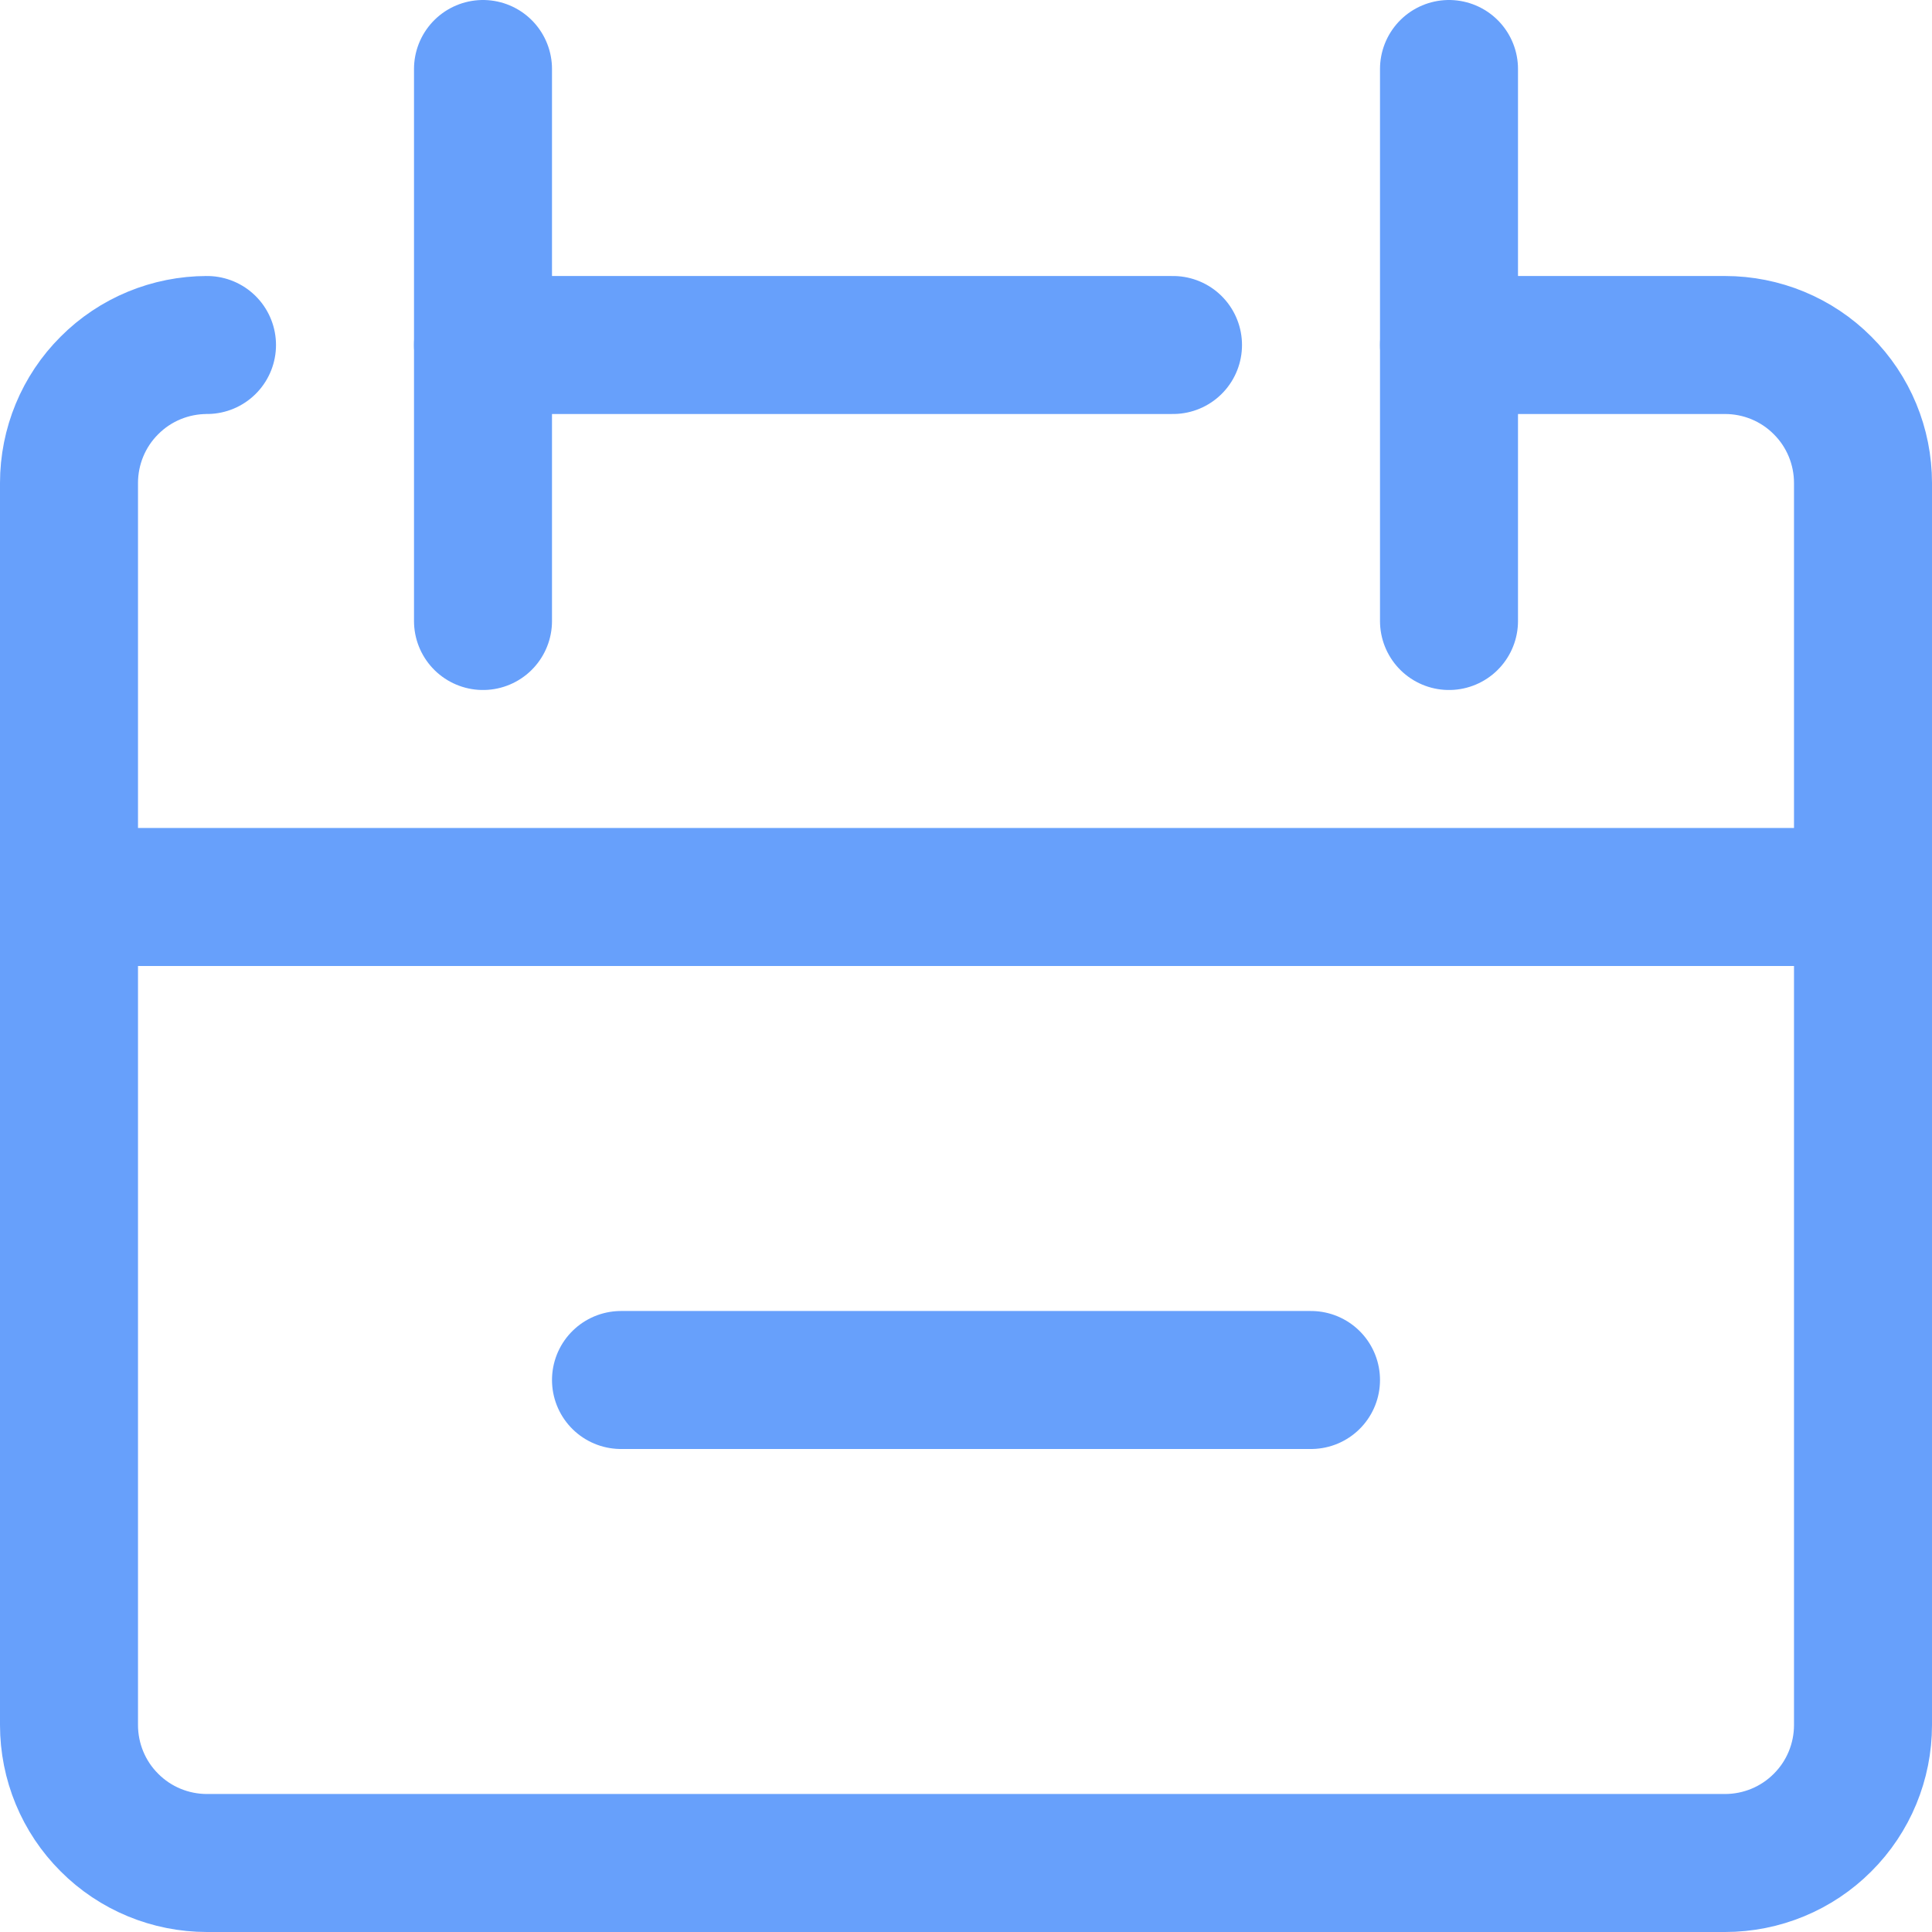
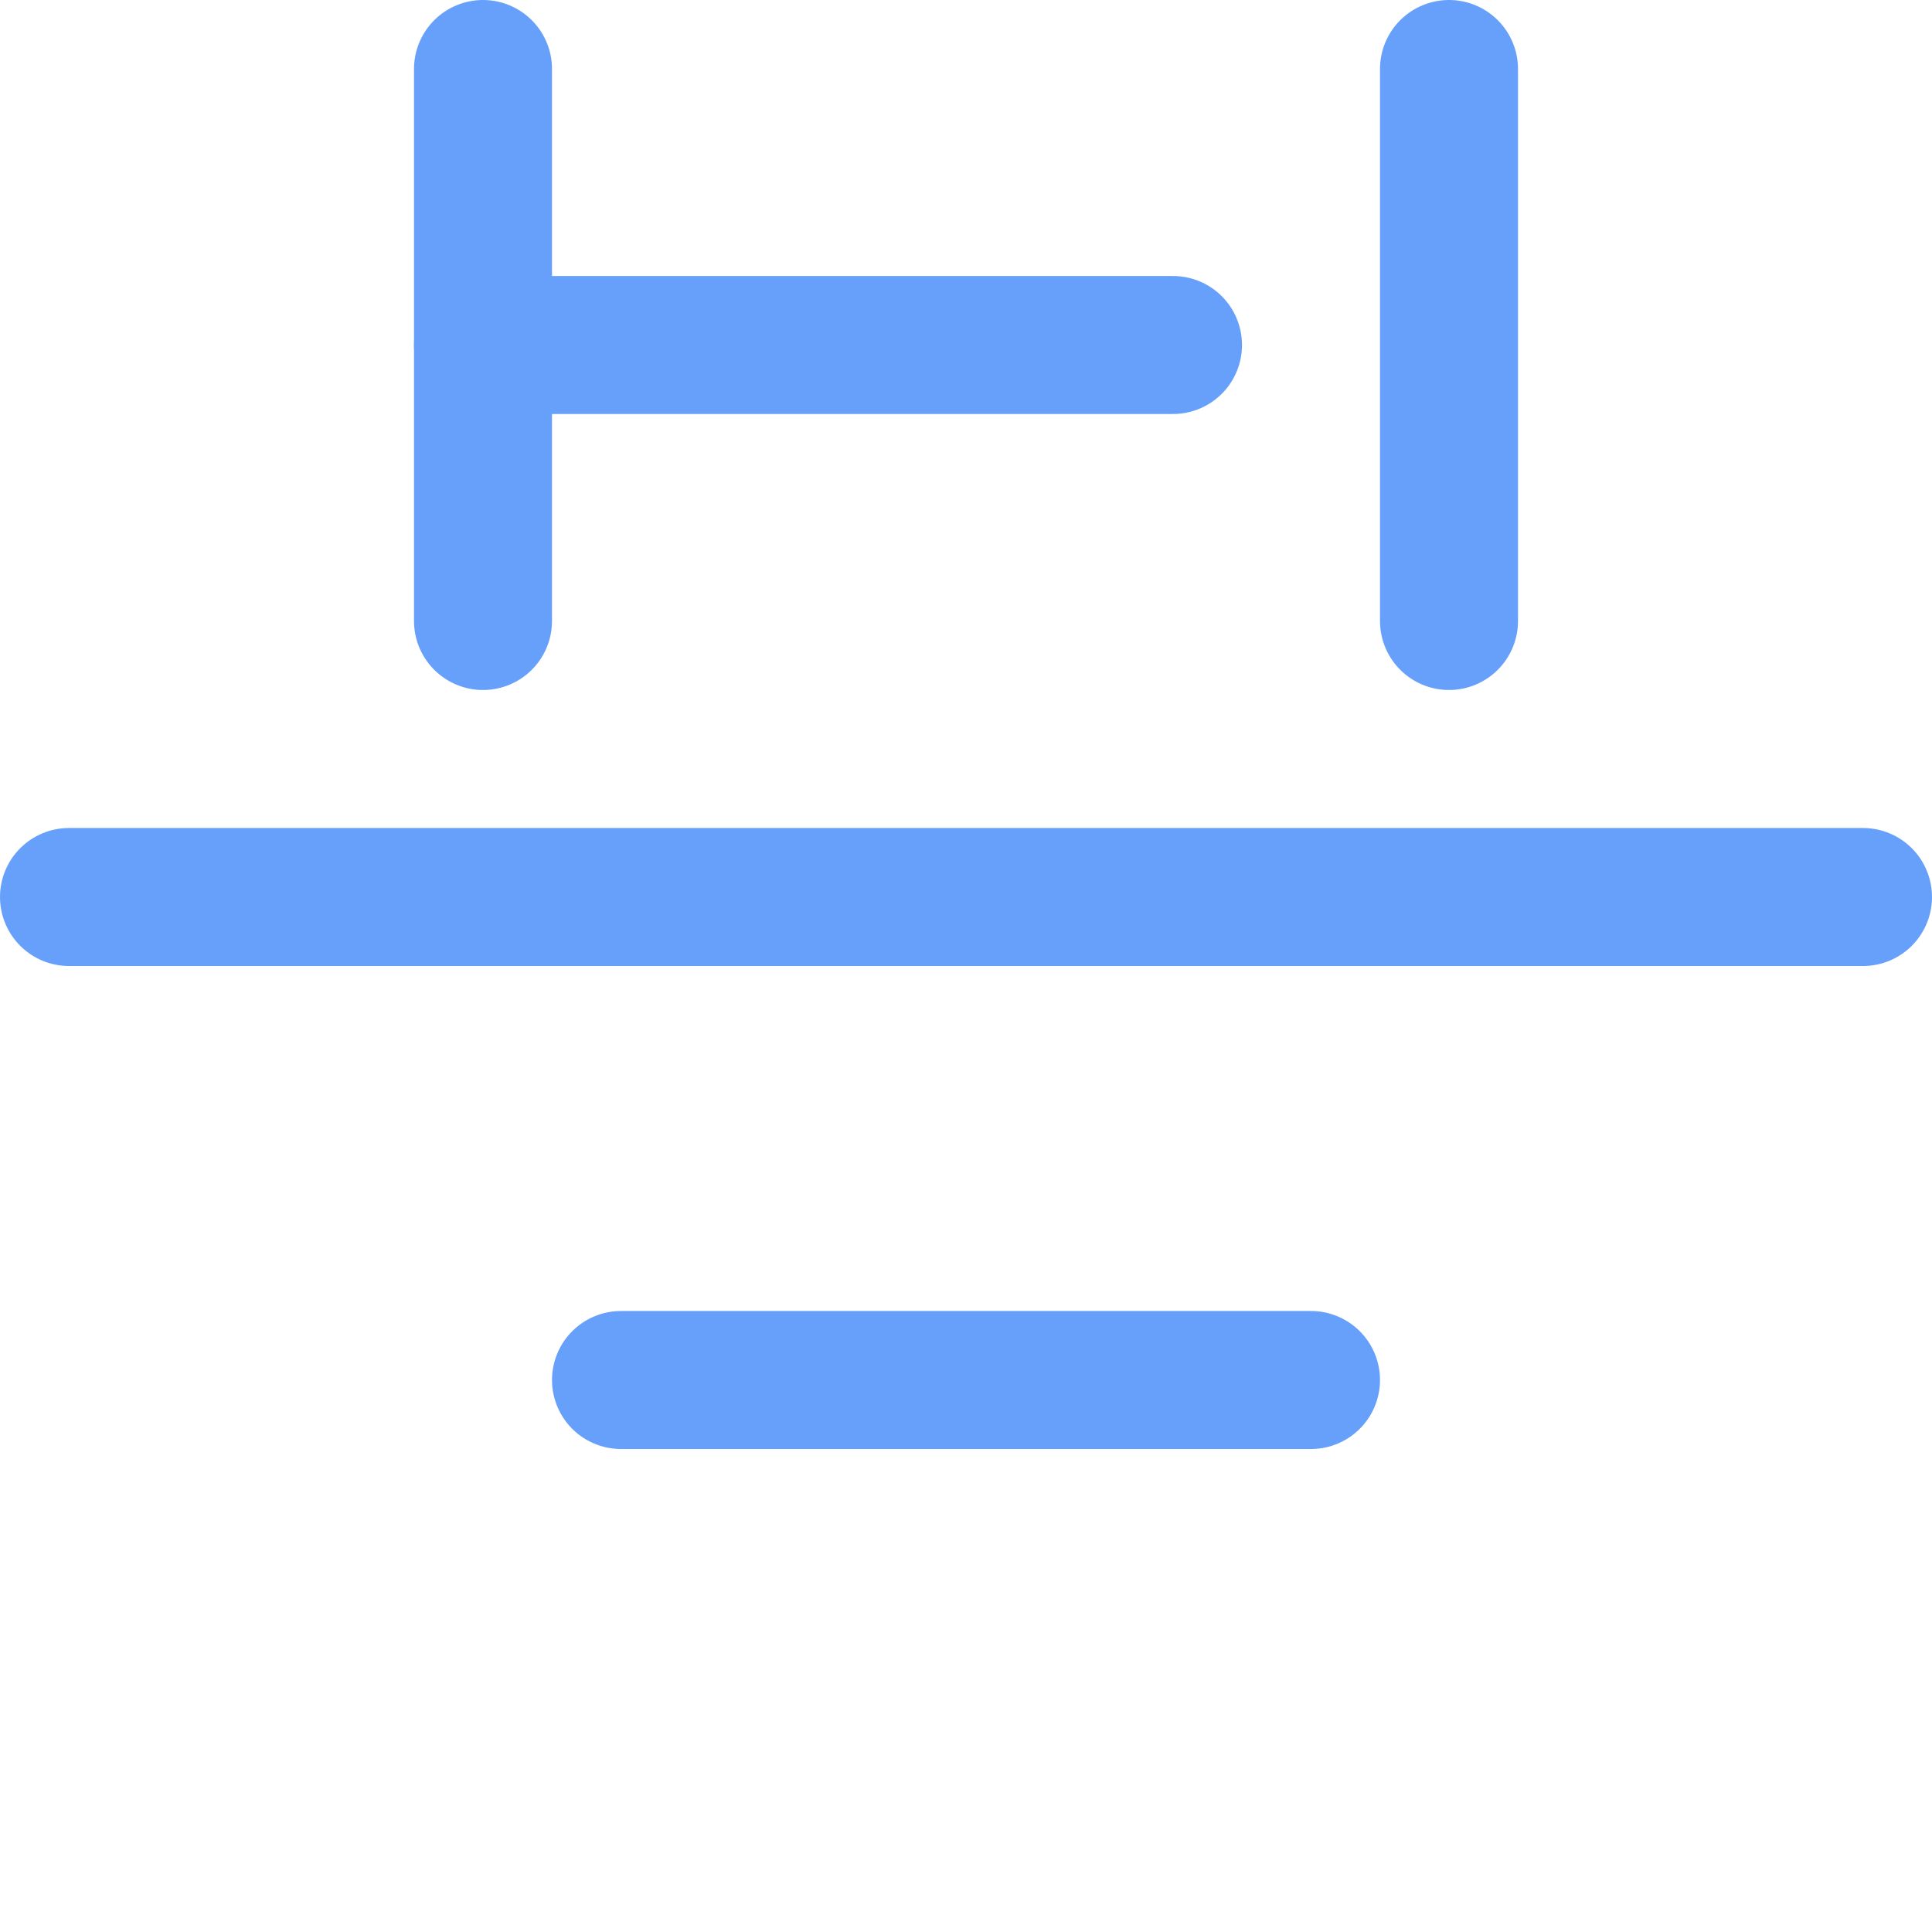
<svg xmlns="http://www.w3.org/2000/svg" width="14" height="14" viewBox="0 0 14 14" fill="none">
  <g clip-path="url(#clip0_1545_8250)">
-     <path d="M1.5 2.5C1.235 2.5 0.98 2.605 0.793 2.793C0.605 2.98 0.5 3.235 0.5 3.5V12.5C0.5 12.765 0.605 13.02 0.793 13.207C0.98 13.395 1.235 13.5 1.5 13.5H12.5C12.765 13.5 13.02 13.395 13.207 13.207C13.395 13.02 13.5 12.765 13.5 12.5V3.5C13.5 3.235 13.395 2.98 13.207 2.793C13.02 2.605 12.765 2.5 12.5 2.5H10.5" stroke="#67A0FB" stroke-linecap="round" stroke-linejoin="round" />
    <path d="M3.5 0.5V4.5" stroke="#67A0FB" stroke-linecap="round" stroke-linejoin="round" />
    <path d="M10.5 0.5V4.5" stroke="#67A0FB" stroke-linecap="round" stroke-linejoin="round" />
    <path d="M3.5 2.5H8.5" stroke="#67A0FB" stroke-linecap="round" stroke-linejoin="round" />
    <path d="M9.5 10H4.5" stroke="#67A0FB" stroke-linecap="round" stroke-linejoin="round" />
    <path d="M0.5 6.5H13.5" stroke="#67A0FB" stroke-linecap="round" stroke-linejoin="round" />
  </g>
  <defs>
    <clipPath id="clip0_1545_8250">
      <rect width="14" height="14" fill="white" />
    </clipPath>
  </defs>
</svg>